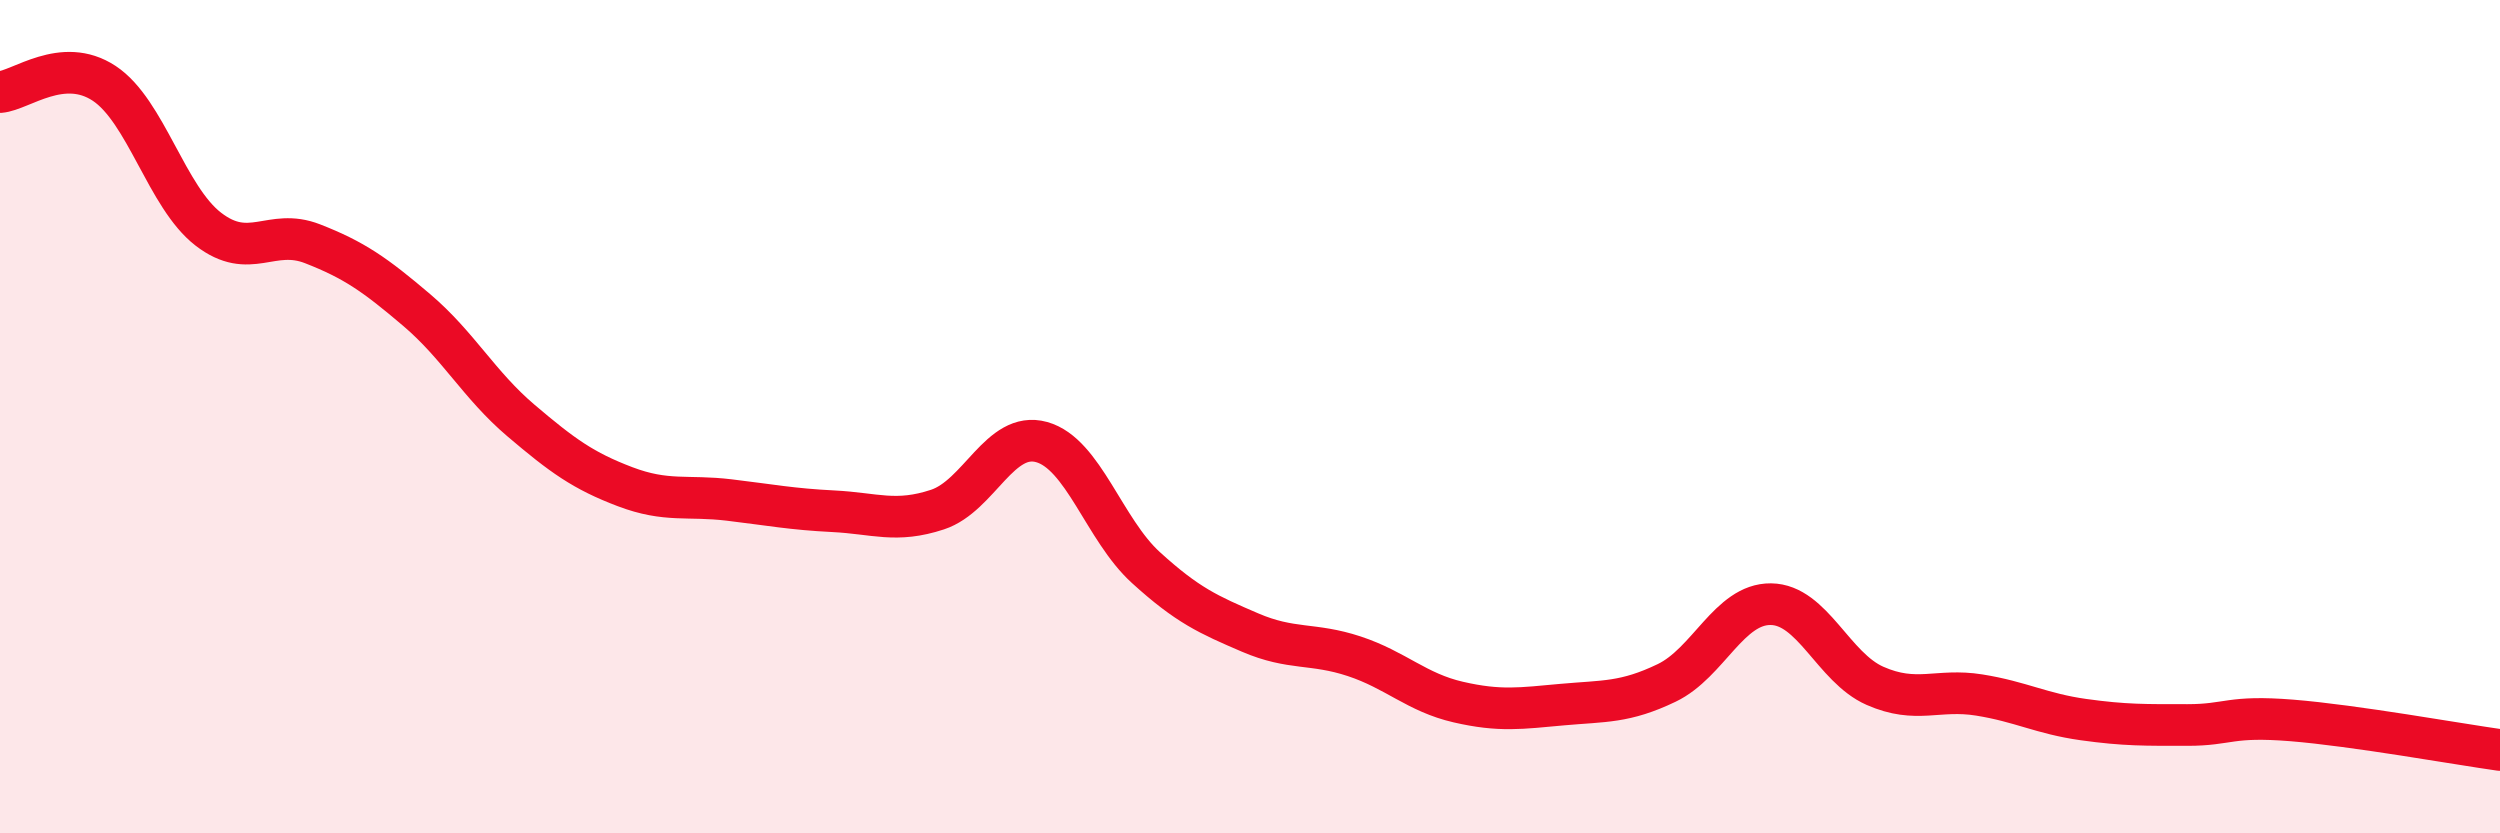
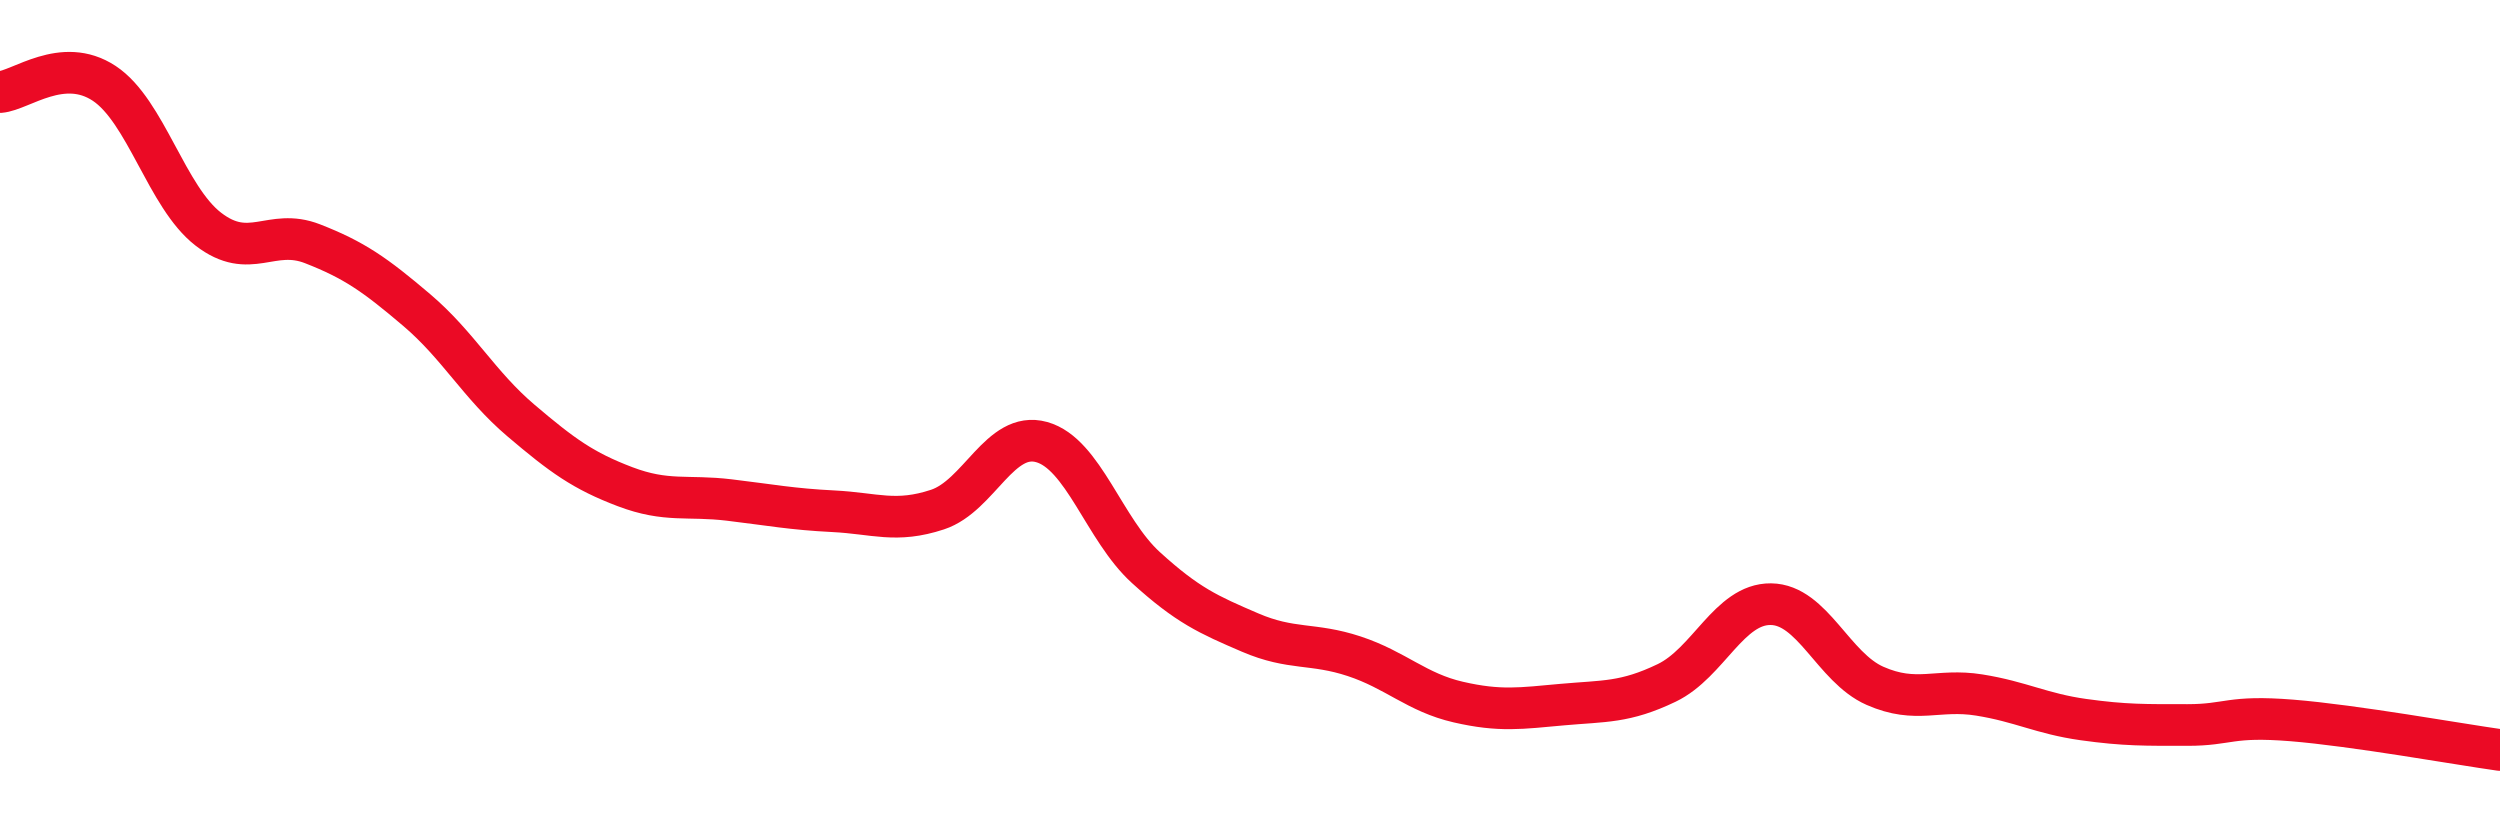
<svg xmlns="http://www.w3.org/2000/svg" width="60" height="20" viewBox="0 0 60 20">
-   <path d="M 0,2.21 C 0.5,2.17 1.5,1.34 2.5,2 C 3.5,2.66 4,4.73 5,5.5 C 6,6.27 6.5,5.46 7.5,5.85 C 8.5,6.24 9,6.59 10,7.44 C 11,8.29 11.5,9.24 12.5,10.09 C 13.5,10.94 14,11.3 15,11.68 C 16,12.06 16.5,11.88 17.5,12 C 18.5,12.12 19,12.22 20,12.27 C 21,12.32 21.5,12.56 22.5,12.23 C 23.5,11.9 24,10.33 25,10.61 C 26,10.89 26.5,12.71 27.5,13.62 C 28.5,14.53 29,14.75 30,15.18 C 31,15.61 31.5,15.42 32.5,15.75 C 33.5,16.08 34,16.62 35,16.85 C 36,17.08 36.5,17 37.5,16.91 C 38.5,16.82 39,16.87 40,16.39 C 41,15.91 41.5,14.49 42.5,14.5 C 43.5,14.51 44,16.02 45,16.46 C 46,16.9 46.5,16.52 47.5,16.68 C 48.5,16.84 49,17.13 50,17.27 C 51,17.41 51.5,17.4 52.5,17.4 C 53.5,17.4 53.5,17.17 55,17.29 C 56.5,17.41 59,17.86 60,18L60 20L0 20Z" fill="#EB0A25" opacity="0.1" stroke-linecap="round" stroke-linejoin="round" />
  <path d="M 0,2.21 C 0.5,2.17 1.5,1.34 2.5,2 C 3.5,2.66 4,4.73 5,5.5 C 6,6.27 6.5,5.46 7.5,5.85 C 8.5,6.24 9,6.59 10,7.44 C 11,8.29 11.5,9.24 12.5,10.09 C 13.5,10.94 14,11.3 15,11.68 C 16,12.06 16.5,11.88 17.5,12 C 18.5,12.12 19,12.22 20,12.27 C 21,12.32 21.5,12.56 22.5,12.23 C 23.5,11.9 24,10.33 25,10.61 C 26,10.89 26.5,12.71 27.5,13.62 C 28.5,14.53 29,14.75 30,15.18 C 31,15.61 31.5,15.42 32.5,15.75 C 33.5,16.08 34,16.62 35,16.85 C 36,17.08 36.5,17 37.5,16.91 C 38.5,16.82 39,16.87 40,16.39 C 41,15.91 41.5,14.49 42.5,14.5 C 43.5,14.51 44,16.02 45,16.46 C 46,16.9 46.5,16.52 47.5,16.68 C 48.5,16.84 49,17.13 50,17.27 C 51,17.41 51.5,17.4 52.5,17.4 C 53.5,17.4 53.5,17.17 55,17.29 C 56.5,17.41 59,17.86 60,18" stroke="#EB0A25" stroke-width="1" fill="none" stroke-linecap="round" stroke-linejoin="round" />
</svg>